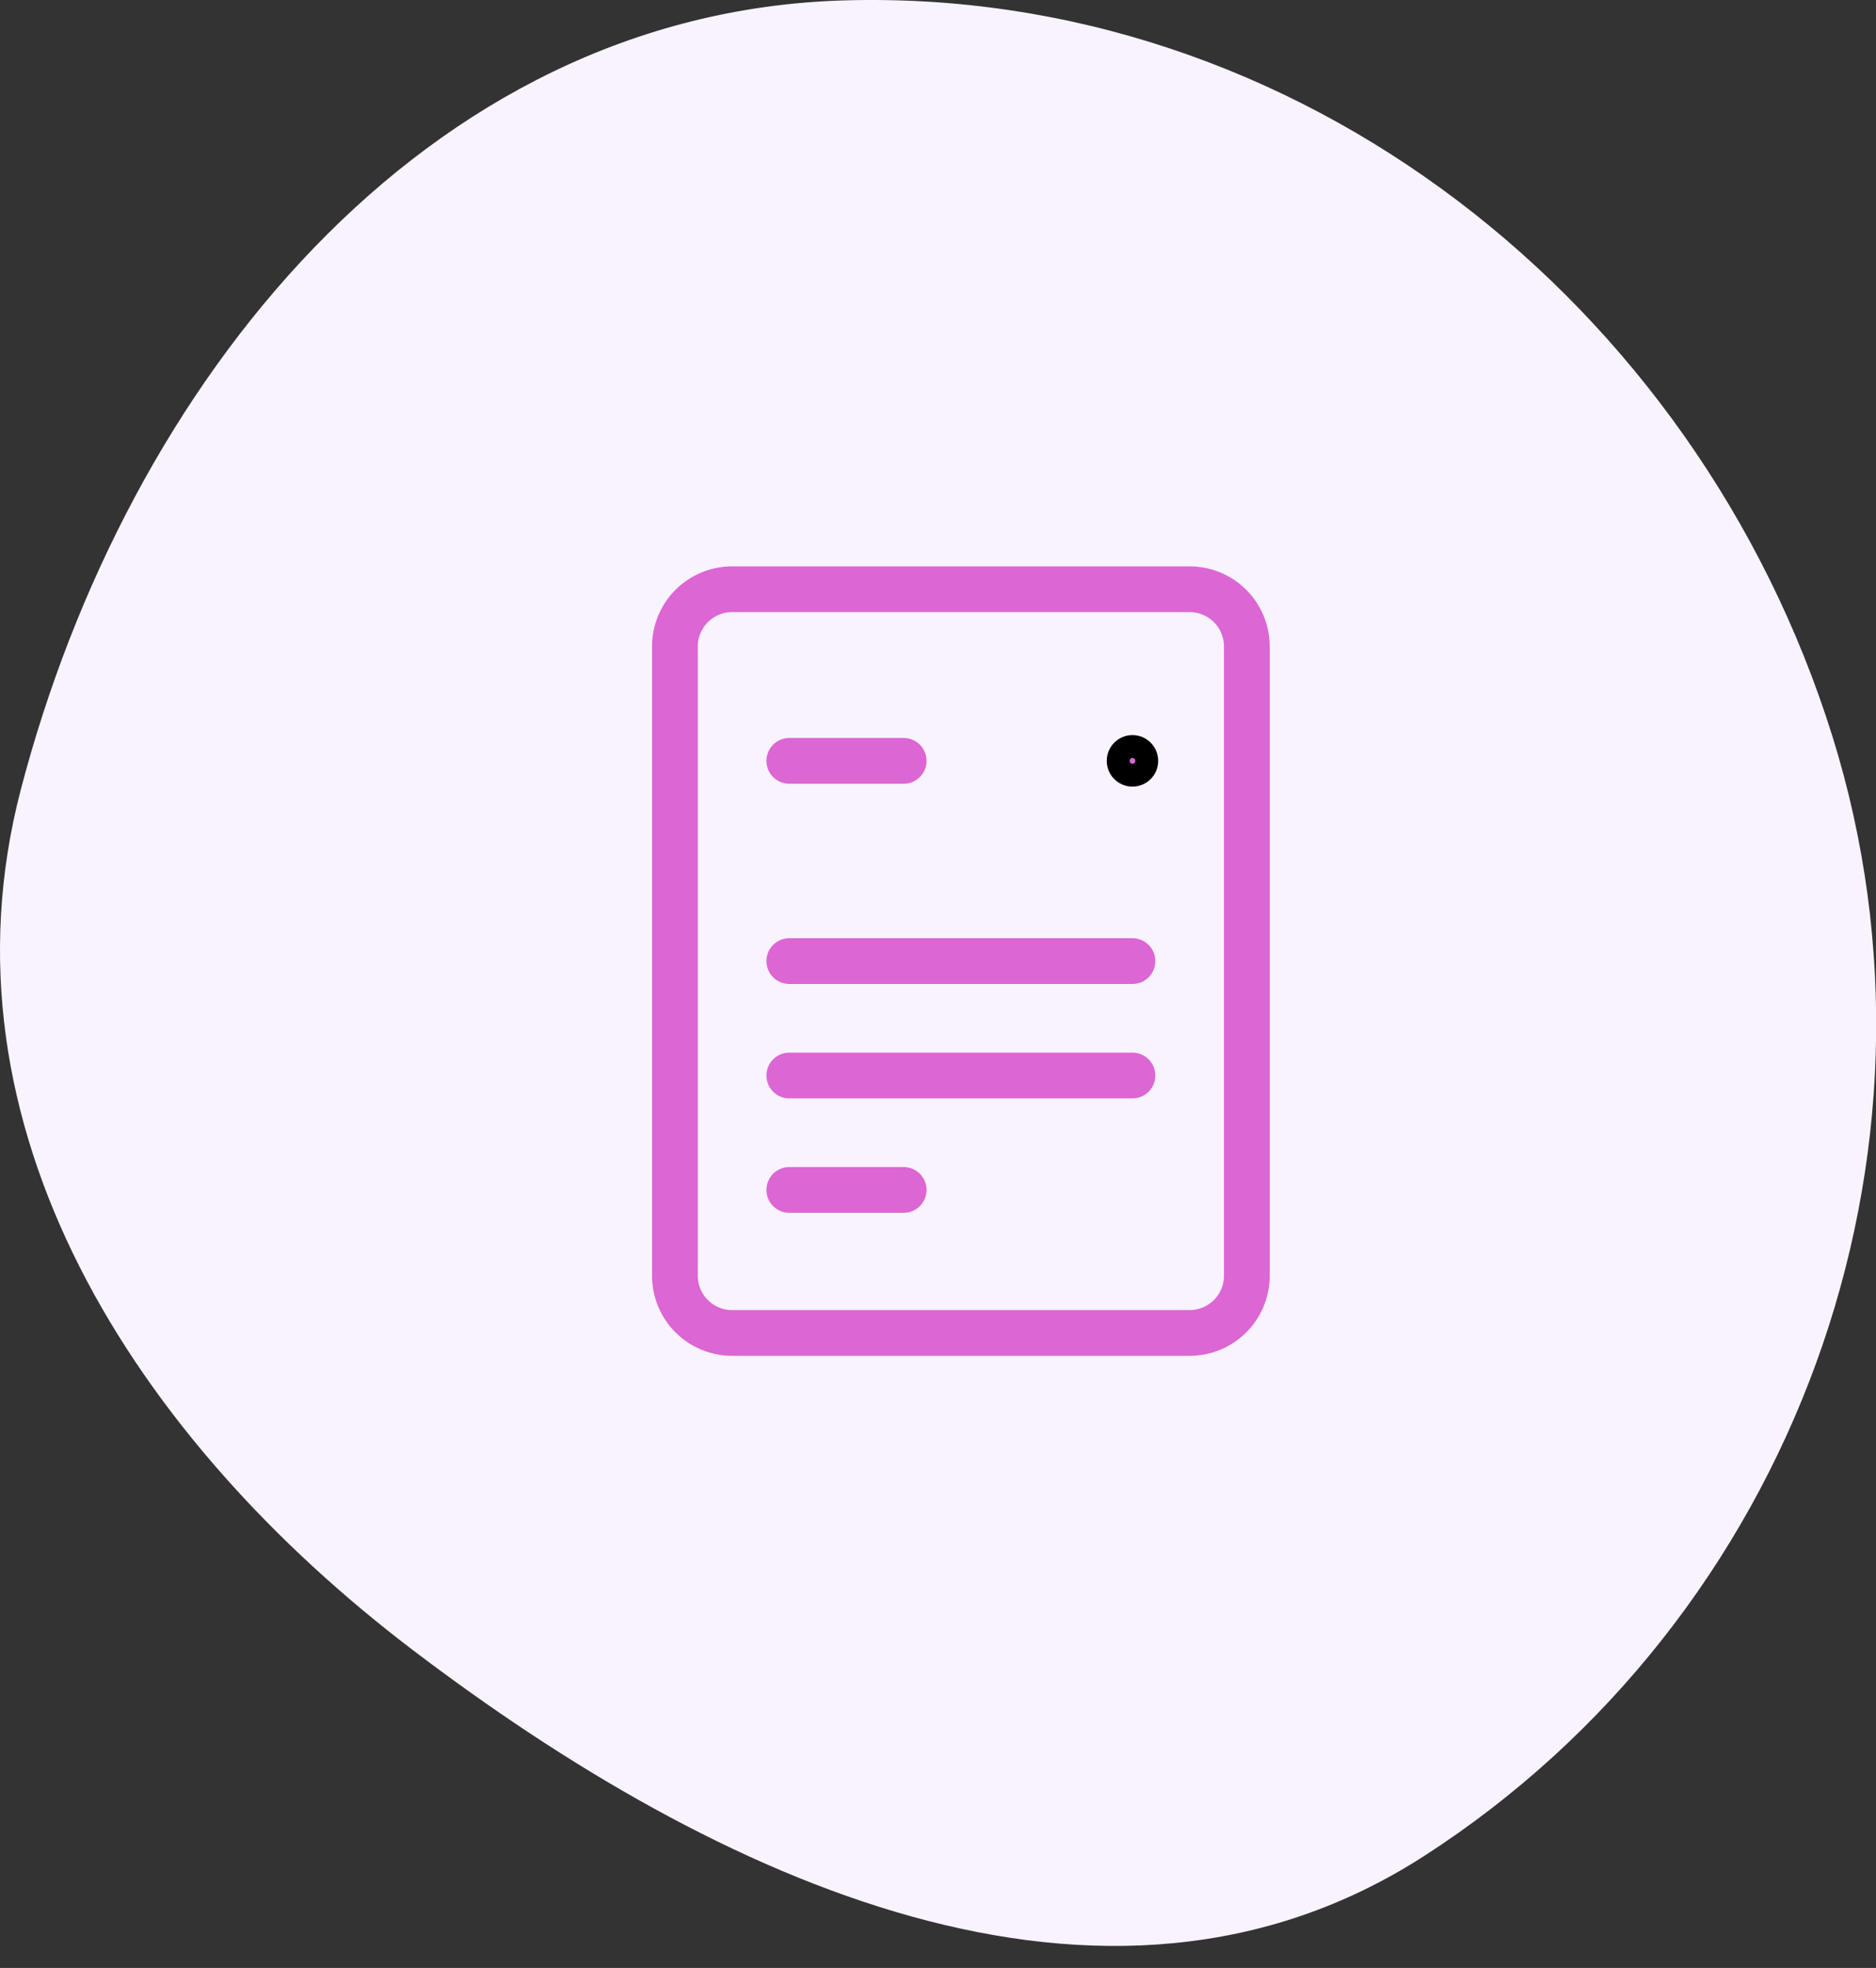
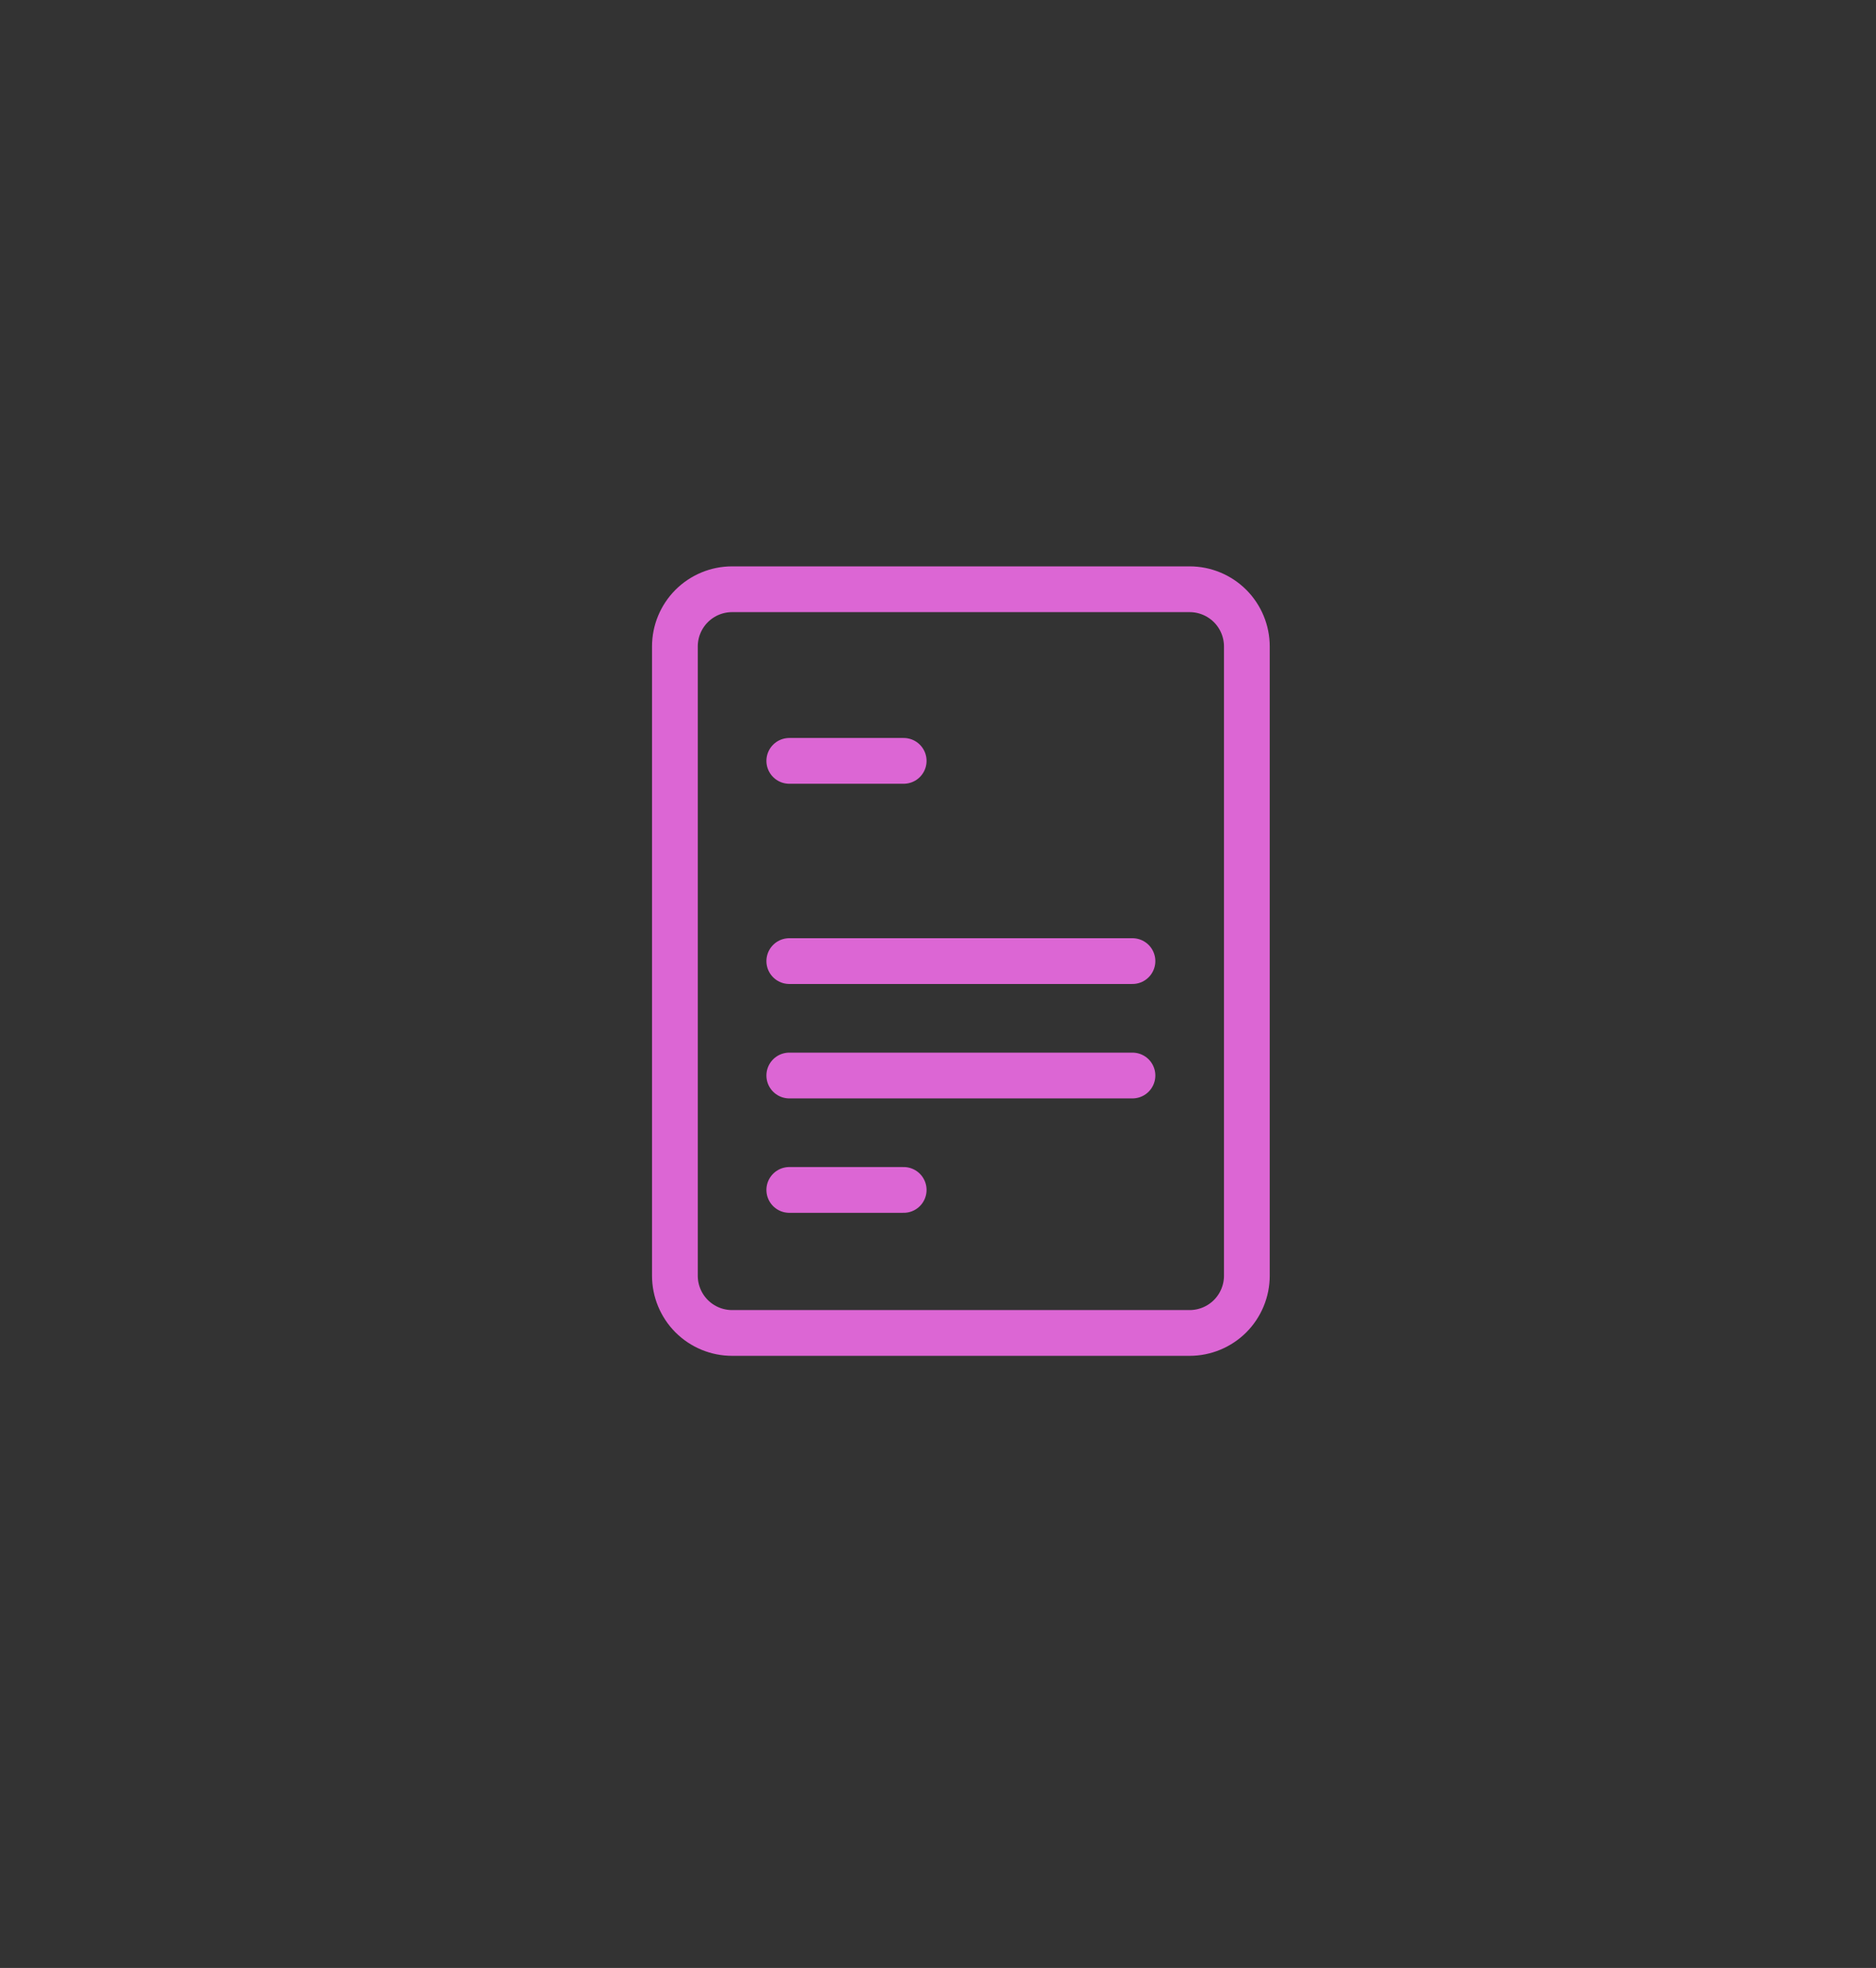
<svg xmlns="http://www.w3.org/2000/svg" width="41" height="43" viewBox="0 0 41 43" fill="none">
  <rect x="0" y="0" width="41" height="43" fill="#333333" stroke="none" />
-   <path fill-rule="evenodd" clip-rule="evenodd" d="M18.436 0.009C28.354 -0.286 37.08 6.604 40.043 16.074C42.91 25.238 39.195 35.356 31.122 40.555C24.134 45.056 15.639 41.082 9.021 36.053C2.959 31.446 -1.469 24.619 0.455 17.252C2.775 8.369 9.259 0.282 18.436 0.009Z" fill="#F9F3FF" />
  <path d="M17.25 16.625H19.75M17.25 21H24.75M17.25 23.5H24.75M17.25 26H19.75M16 29.125H26C26.331 29.125 26.649 28.993 26.884 28.759C27.118 28.524 27.25 28.206 27.25 27.875V14.125C27.25 13.793 27.118 13.476 26.884 13.241C26.649 13.007 26.331 12.875 26 12.875H16C15.668 12.875 15.351 13.007 15.116 13.241C14.882 13.476 14.75 13.793 14.75 14.125V27.875C14.75 28.206 14.882 28.524 15.116 28.759C15.351 28.993 15.668 29.125 16 29.125Z" stroke="#DC66D4" stroke-linecap="round" stroke-linejoin="round" />
-   <path d="M24.75 16.938C24.923 16.938 25.062 16.798 25.062 16.625C25.062 16.452 24.923 16.312 24.75 16.312C24.577 16.312 24.438 16.452 24.438 16.625C24.438 16.798 24.577 16.938 24.75 16.938Z" fill="#DC66D4" stroke="black" stroke-width="0.5" />
</svg>